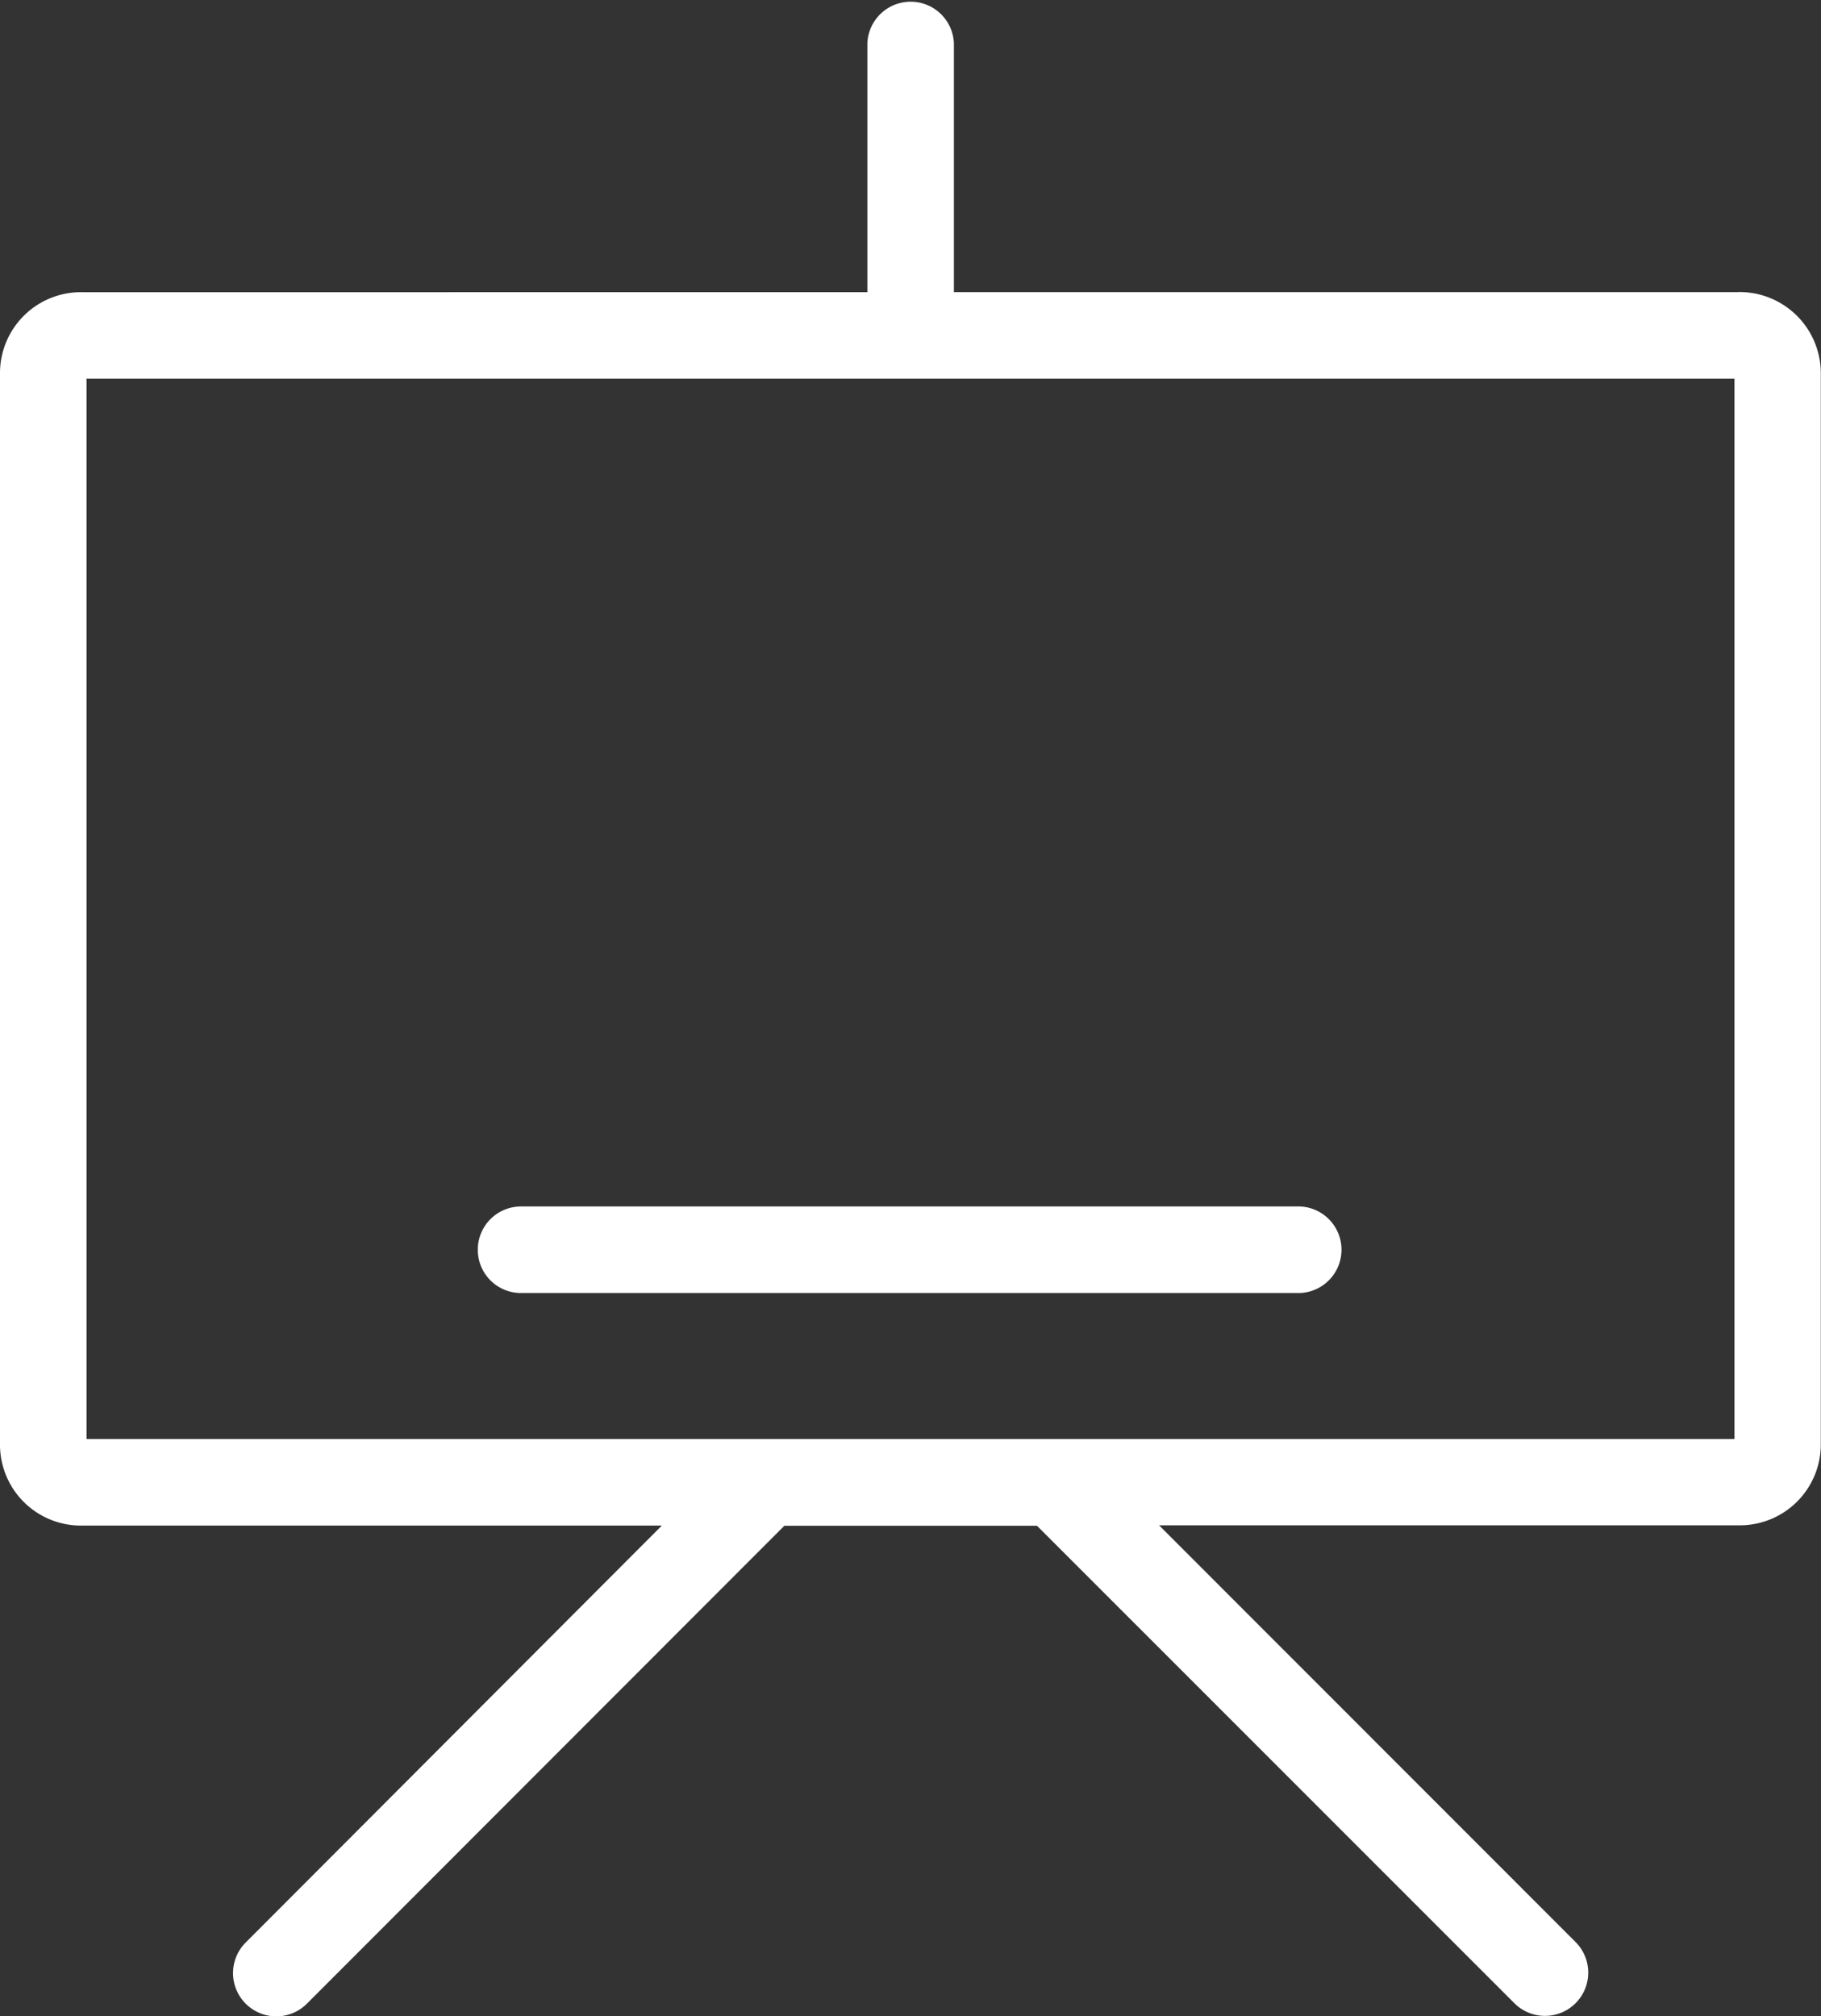
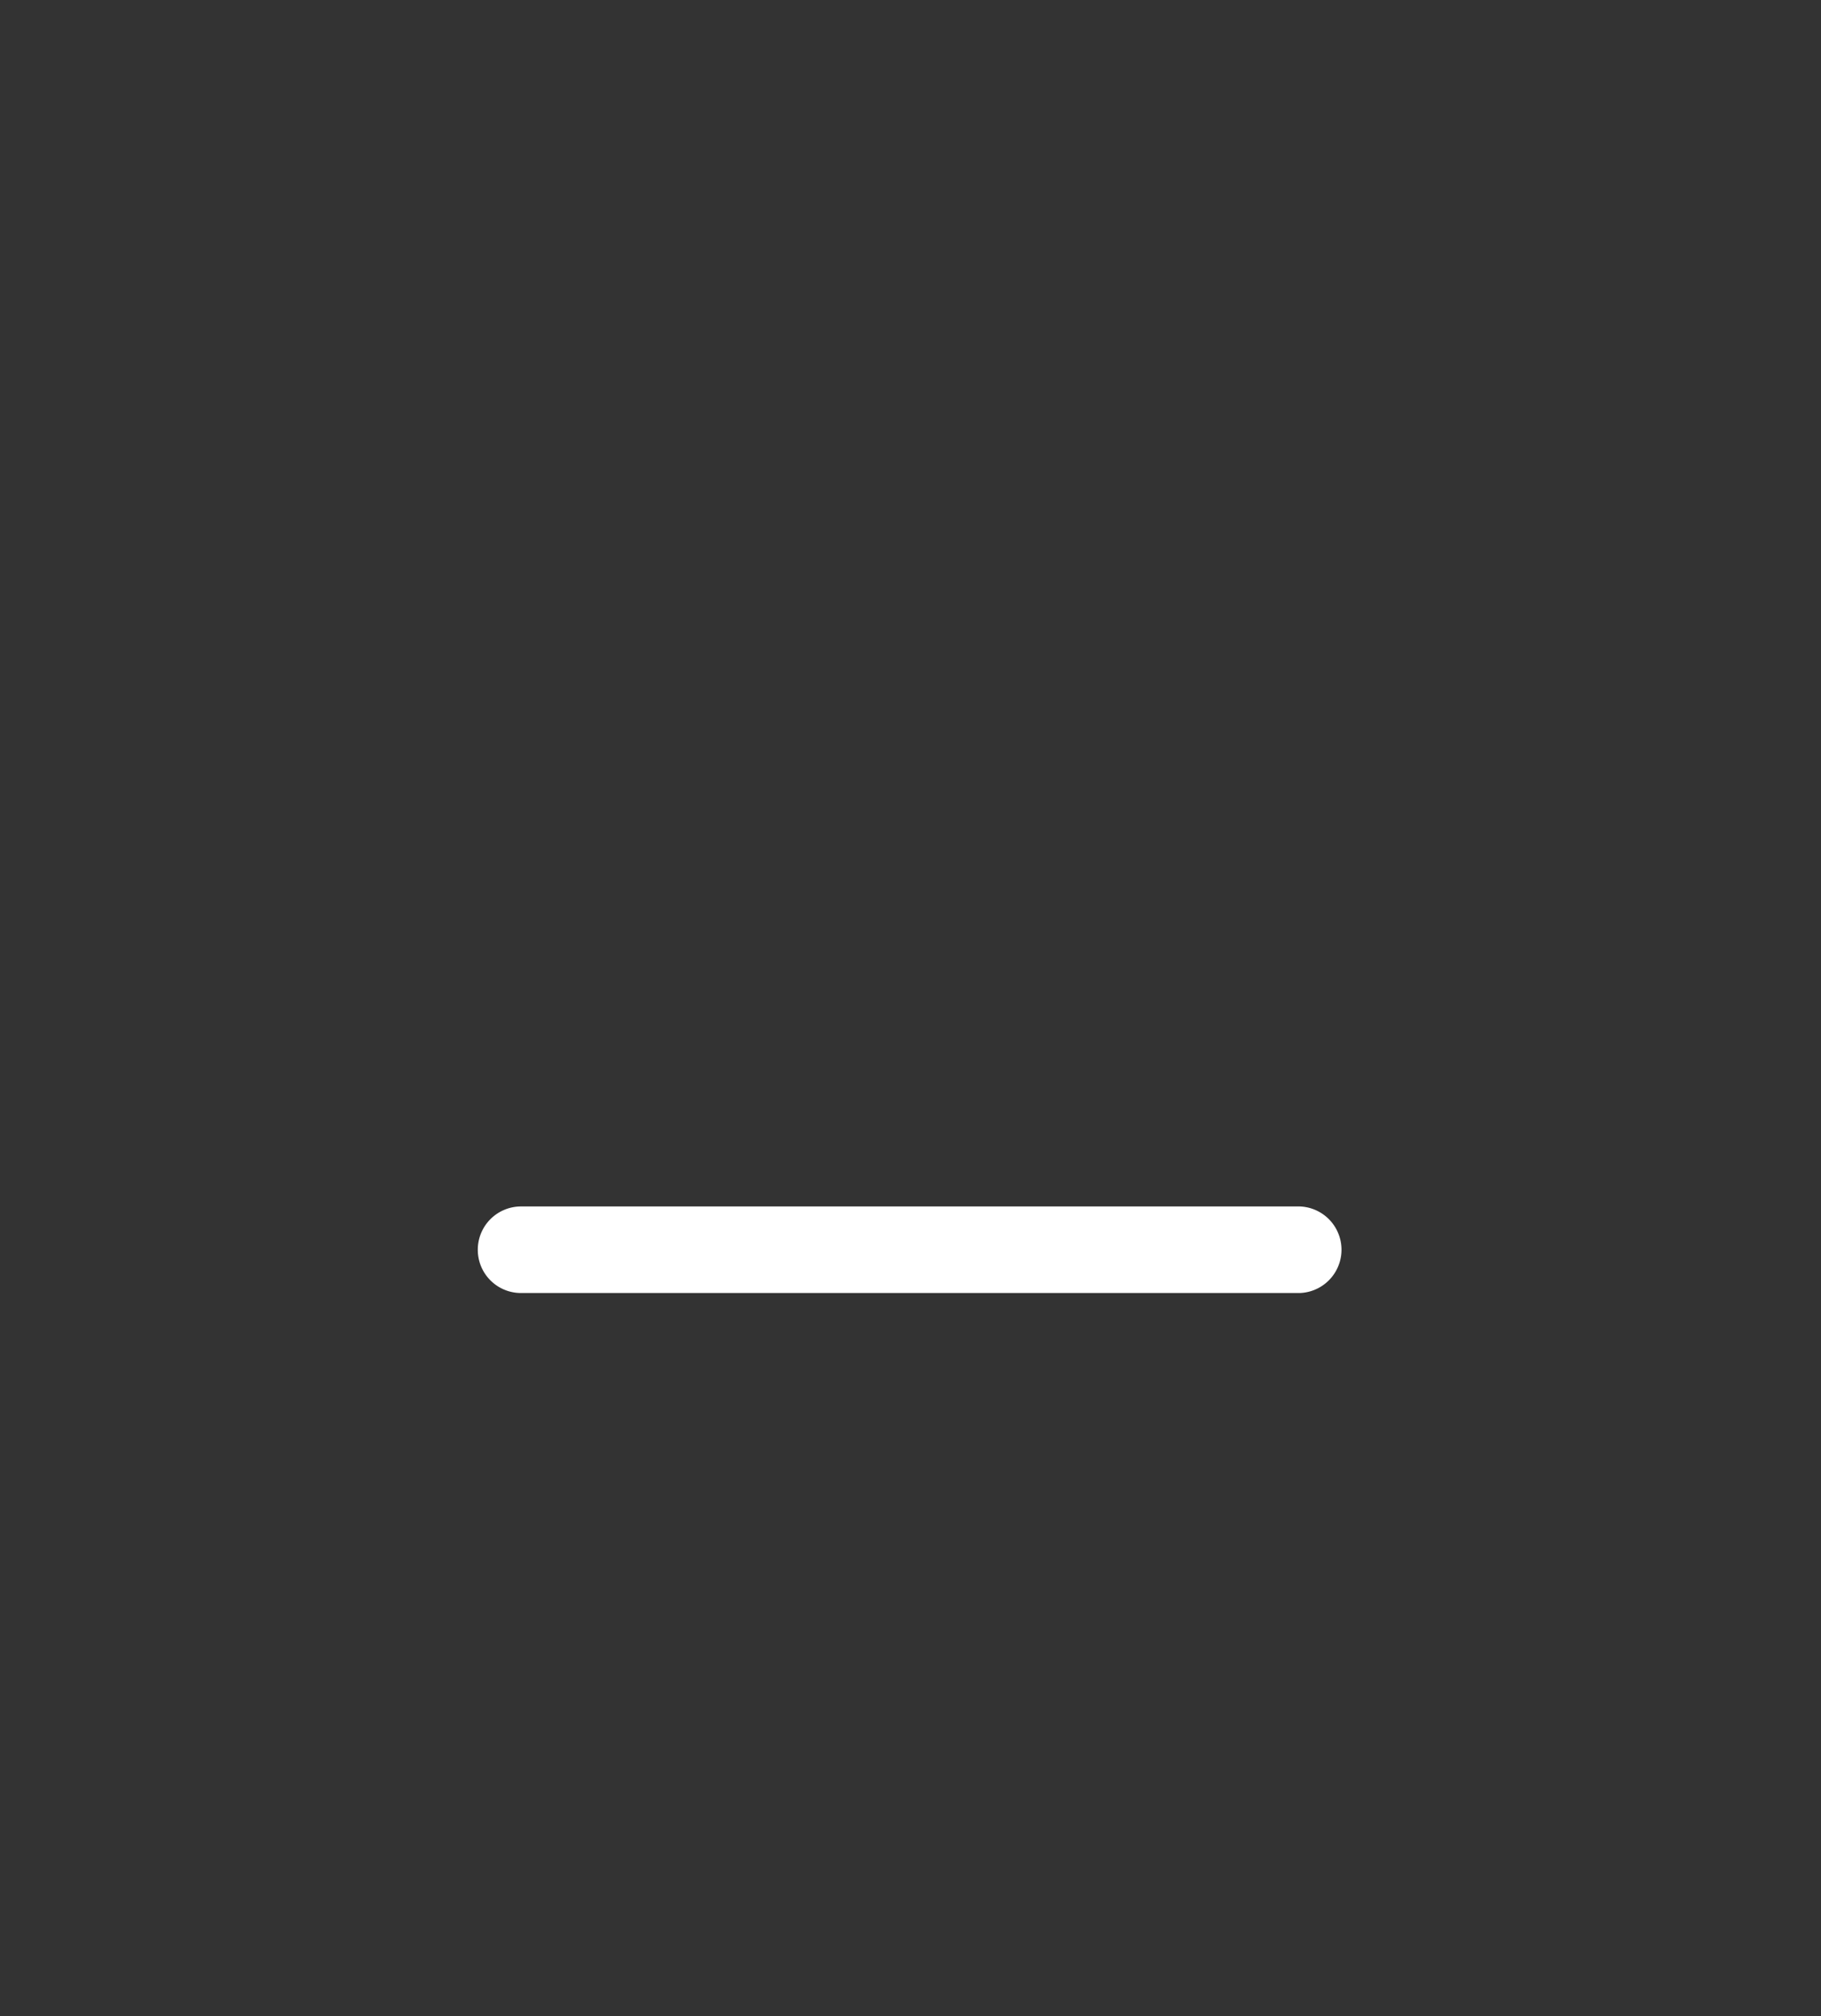
<svg xmlns="http://www.w3.org/2000/svg" width="26.999" height="29.885" viewBox="0 0 26.999 29.885">
  <rect x="0" y="0" width="26.999" height="29.885" fill="#333333" stroke="none" />
  <g id="np_education_1728769_000000" transform="translate(-28.957 -26.707)">
-     <path id="Tracé_346" data-name="Tracé 346" d="M54.733,31.037H43.1V27.349a.642.642,0,0,0-1.283,0v3.689H30.18a1.2,1.2,0,0,0-1.223,1.183V48.14a1.2,1.2,0,0,0,1.223,1.18H38.77L32.6,55.5a.641.641,0,1,0,.907.907l7.079-7.084h3.746L51.41,56.4a.641.641,0,0,0,.907-.907l-6.175-6.177H54.73a1.2,1.2,0,0,0,1.223-1.18l0-15.917a1.205,1.205,0,0,0-1.223-1.183Zm-.06,17H30.24V32.32H54.673Z" transform="translate(0)" fill="#fff" />
    <path id="Tracé_347" data-name="Tracé 347" d="M40,55.224a.64.64,0,0,0,.642.642H52.189a.642.642,0,0,0,0-1.283H40.642A.641.641,0,0,0,40,55.224Z" transform="translate(-3.959 -9.993)" fill="#fff" />
  </g>
</svg>